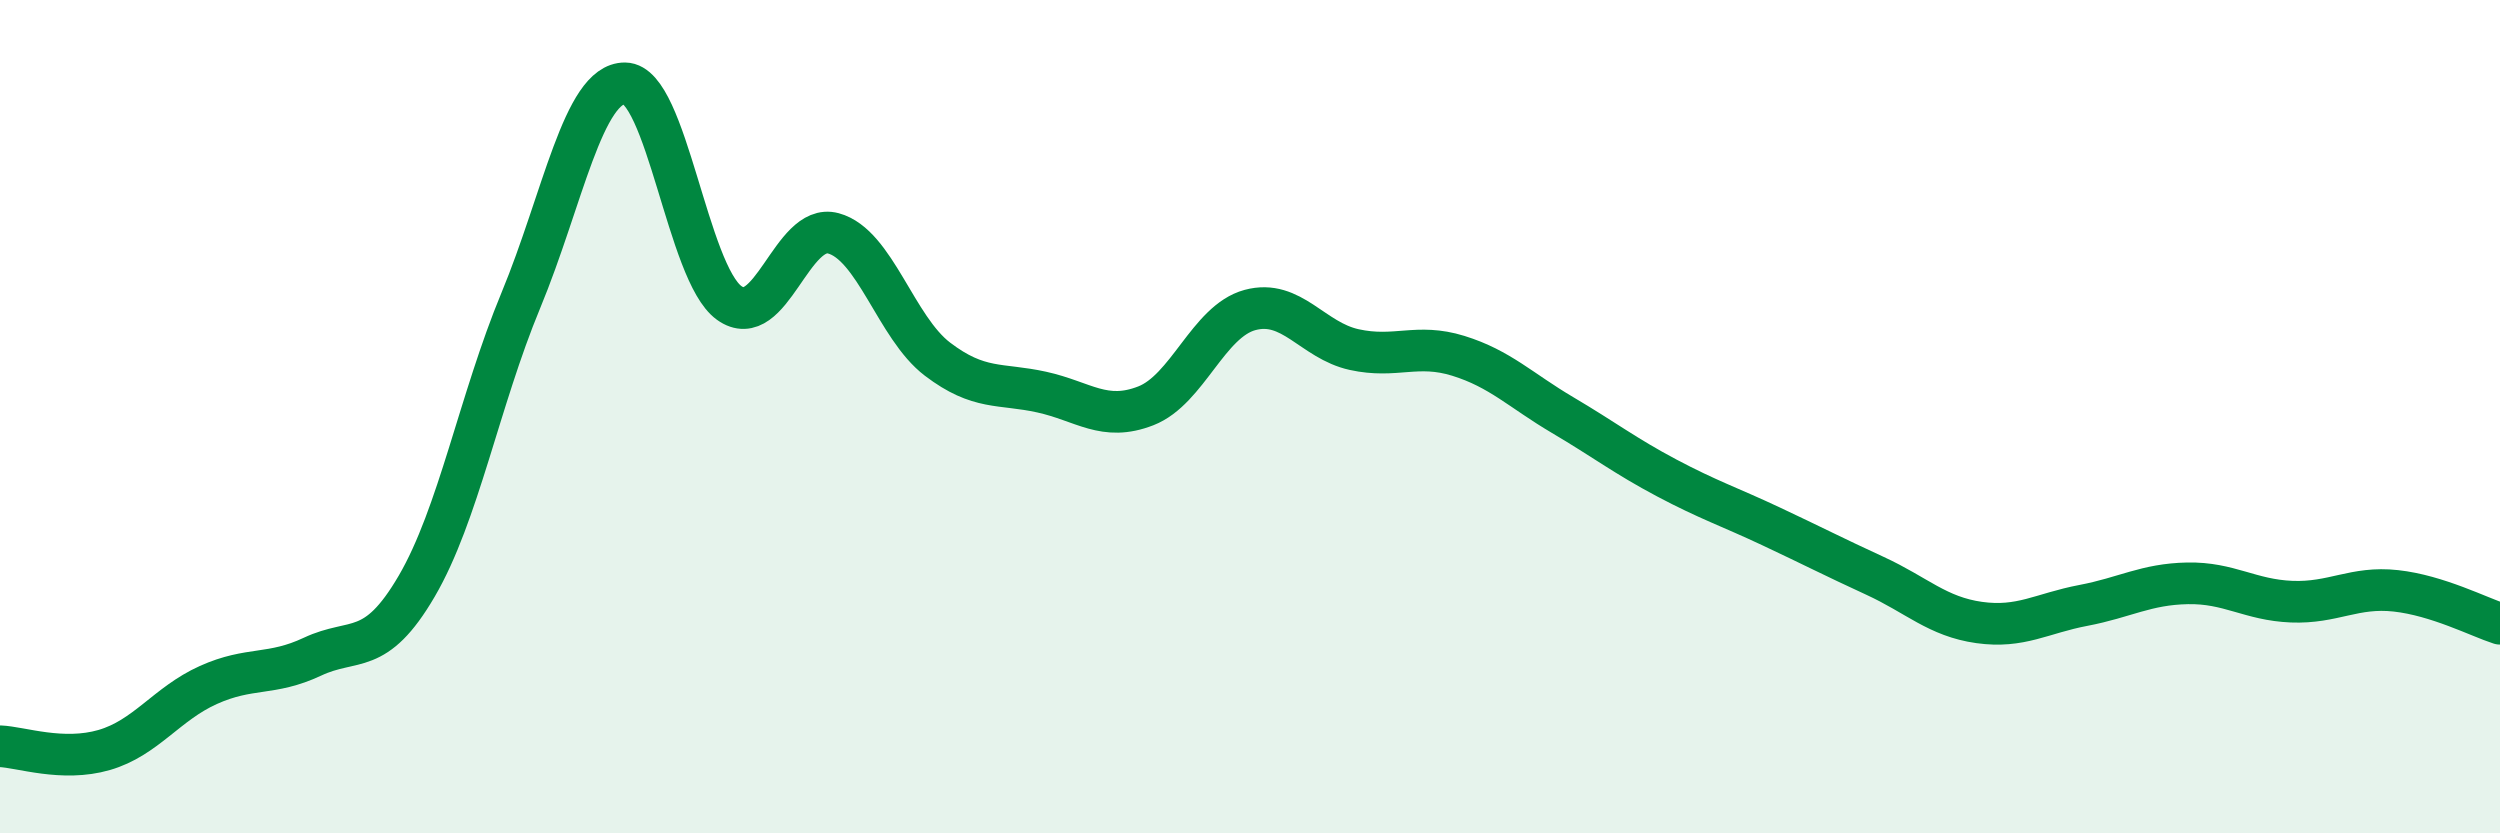
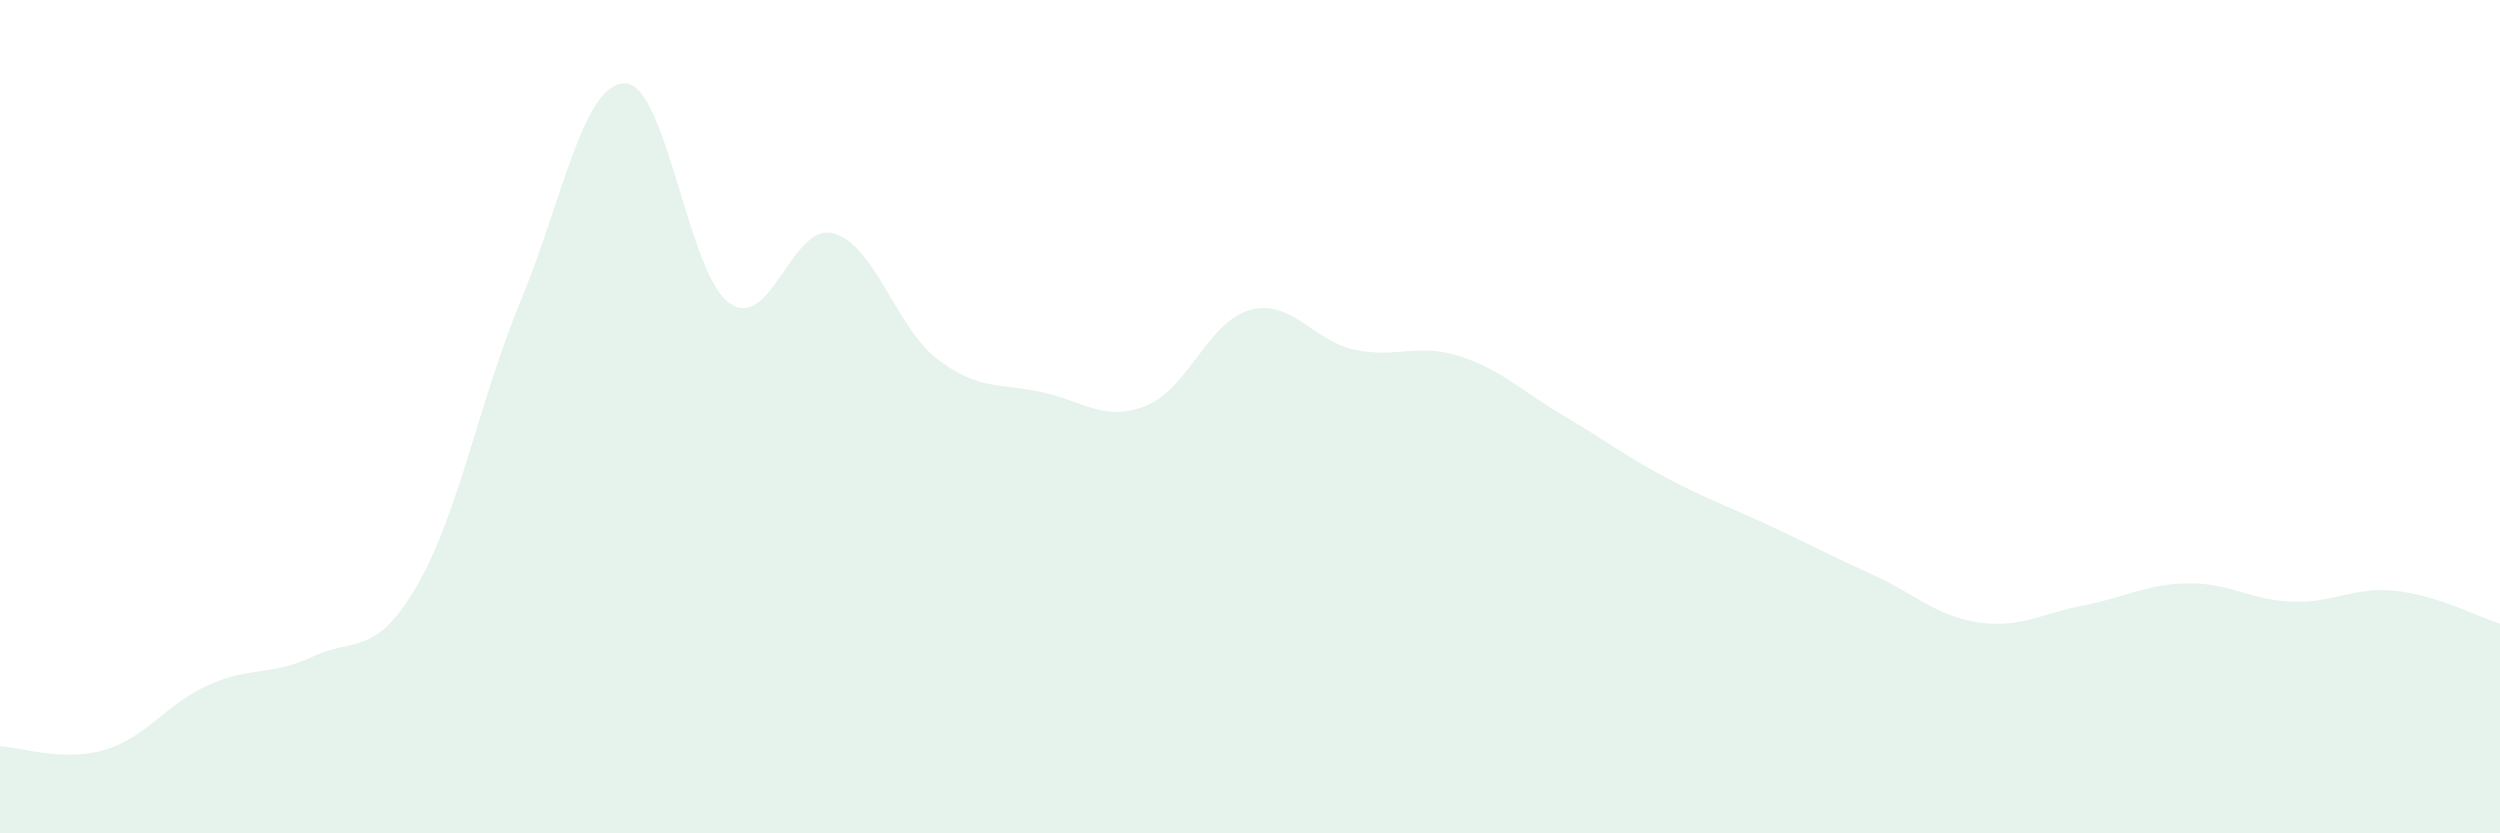
<svg xmlns="http://www.w3.org/2000/svg" width="60" height="20" viewBox="0 0 60 20">
  <path d="M 0,17.91 C 0.5,17.93 1.5,18.29 2.5,18 C 3.5,17.71 4,16.89 5,16.44 C 6,15.99 6.5,16.23 7.5,15.76 C 8.5,15.29 9,15.78 10,14.07 C 11,12.36 11.5,9.62 12.5,7.21 C 13.5,4.8 14,1.99 15,2 C 16,2.01 16.5,6.55 17.5,7.27 C 18.5,7.99 19,5.33 20,5.6 C 21,5.87 21.5,7.86 22.5,8.62 C 23.5,9.38 24,9.19 25,9.41 C 26,9.63 26.5,10.13 27.5,9.74 C 28.5,9.35 29,7.71 30,7.44 C 31,7.17 31.5,8.17 32.5,8.39 C 33.5,8.61 34,8.23 35,8.54 C 36,8.85 36.5,9.37 37.5,9.96 C 38.5,10.55 39,10.94 40,11.47 C 41,12 41.5,12.16 42.5,12.63 C 43.5,13.1 44,13.36 45,13.82 C 46,14.28 46.5,14.8 47.5,14.94 C 48.5,15.08 49,14.72 50,14.53 C 51,14.34 51.5,14.02 52.5,14 C 53.5,13.98 54,14.4 55,14.44 C 56,14.48 56.5,14.07 57.5,14.18 C 58.5,14.29 59.5,14.81 60,14.97L60 20L0 20Z" fill="#008740" opacity="0.1" stroke-linecap="round" stroke-linejoin="round" />
-   <path d="M 0,17.91 C 0.5,17.93 1.5,18.29 2.5,18 C 3.5,17.71 4,16.89 5,16.44 C 6,15.99 6.5,16.23 7.5,15.76 C 8.5,15.29 9,15.78 10,14.07 C 11,12.36 11.5,9.62 12.5,7.21 C 13.5,4.8 14,1.99 15,2 C 16,2.01 16.5,6.55 17.5,7.27 C 18.5,7.99 19,5.33 20,5.6 C 21,5.87 21.5,7.86 22.5,8.62 C 23.5,9.38 24,9.19 25,9.41 C 26,9.63 26.5,10.13 27.5,9.74 C 28.5,9.35 29,7.71 30,7.44 C 31,7.17 31.5,8.17 32.5,8.39 C 33.5,8.61 34,8.23 35,8.54 C 36,8.85 36.5,9.37 37.5,9.96 C 38.5,10.55 39,10.94 40,11.47 C 41,12 41.5,12.16 42.5,12.63 C 43.5,13.1 44,13.36 45,13.82 C 46,14.28 46.5,14.8 47.5,14.94 C 48.5,15.08 49,14.72 50,14.53 C 51,14.34 51.5,14.02 52.5,14 C 53.5,13.98 54,14.4 55,14.44 C 56,14.48 56.5,14.07 57.5,14.18 C 58.5,14.29 59.5,14.81 60,14.97" stroke="#008740" stroke-width="1" fill="none" stroke-linecap="round" stroke-linejoin="round" />
</svg>